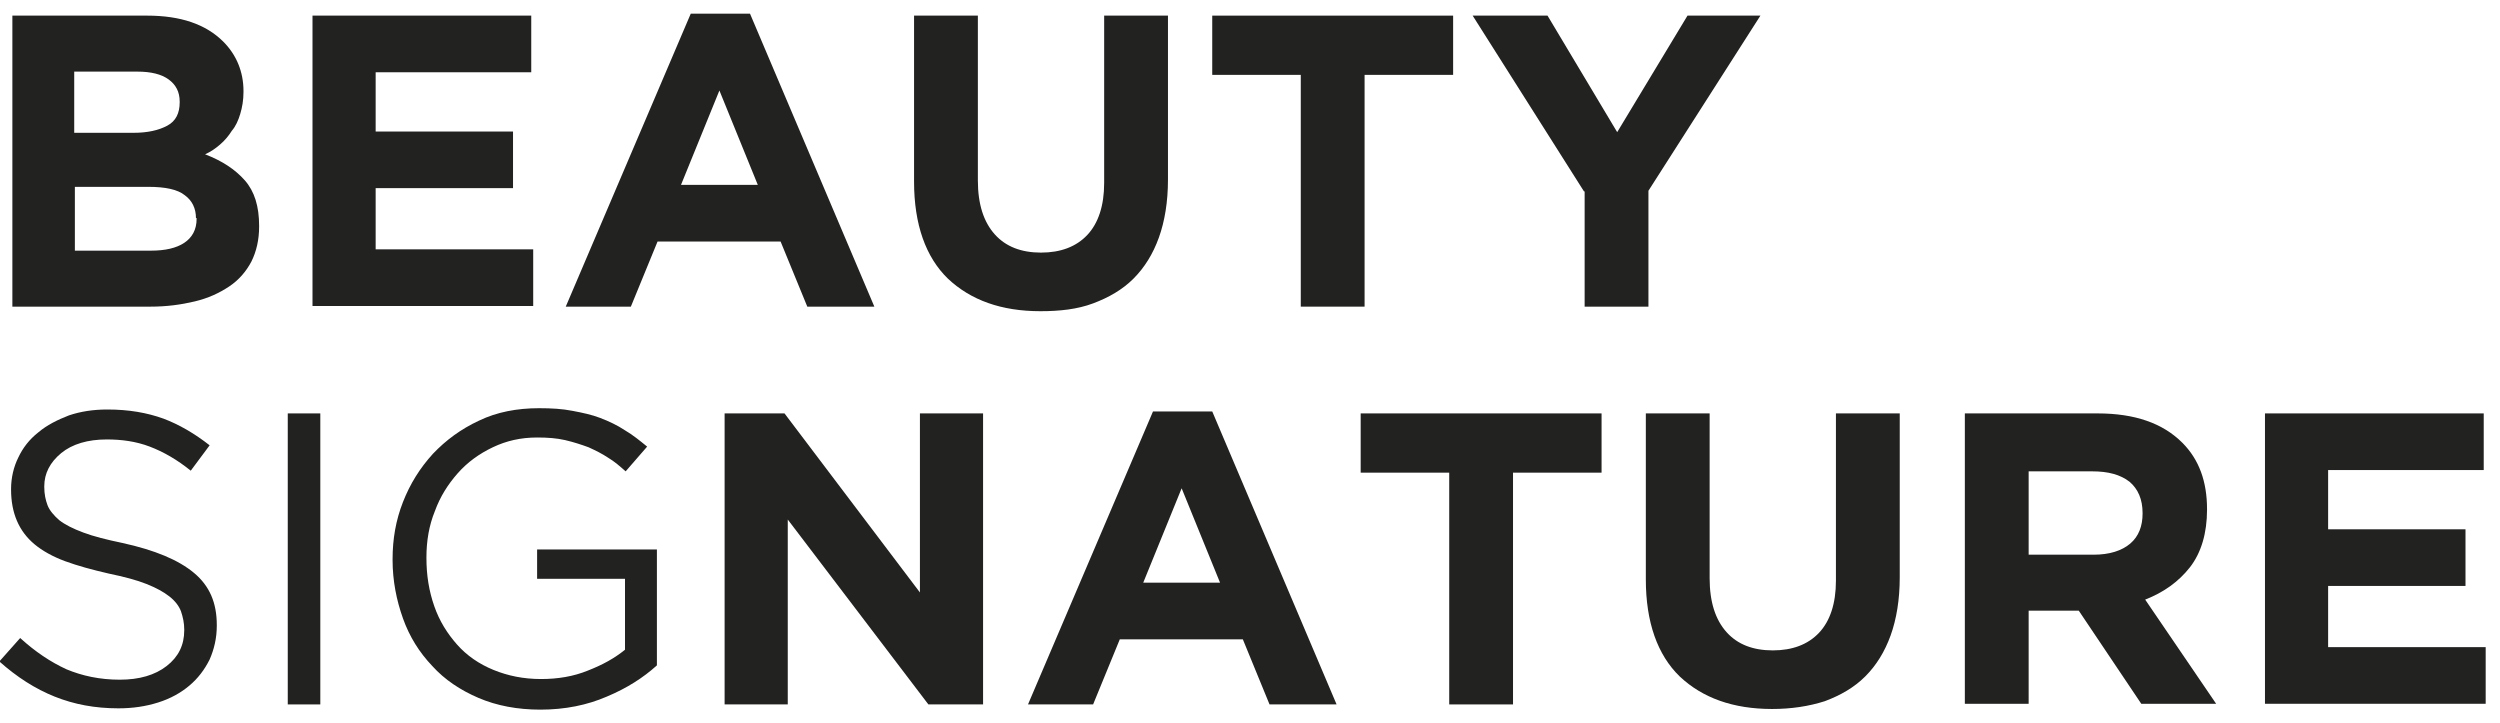
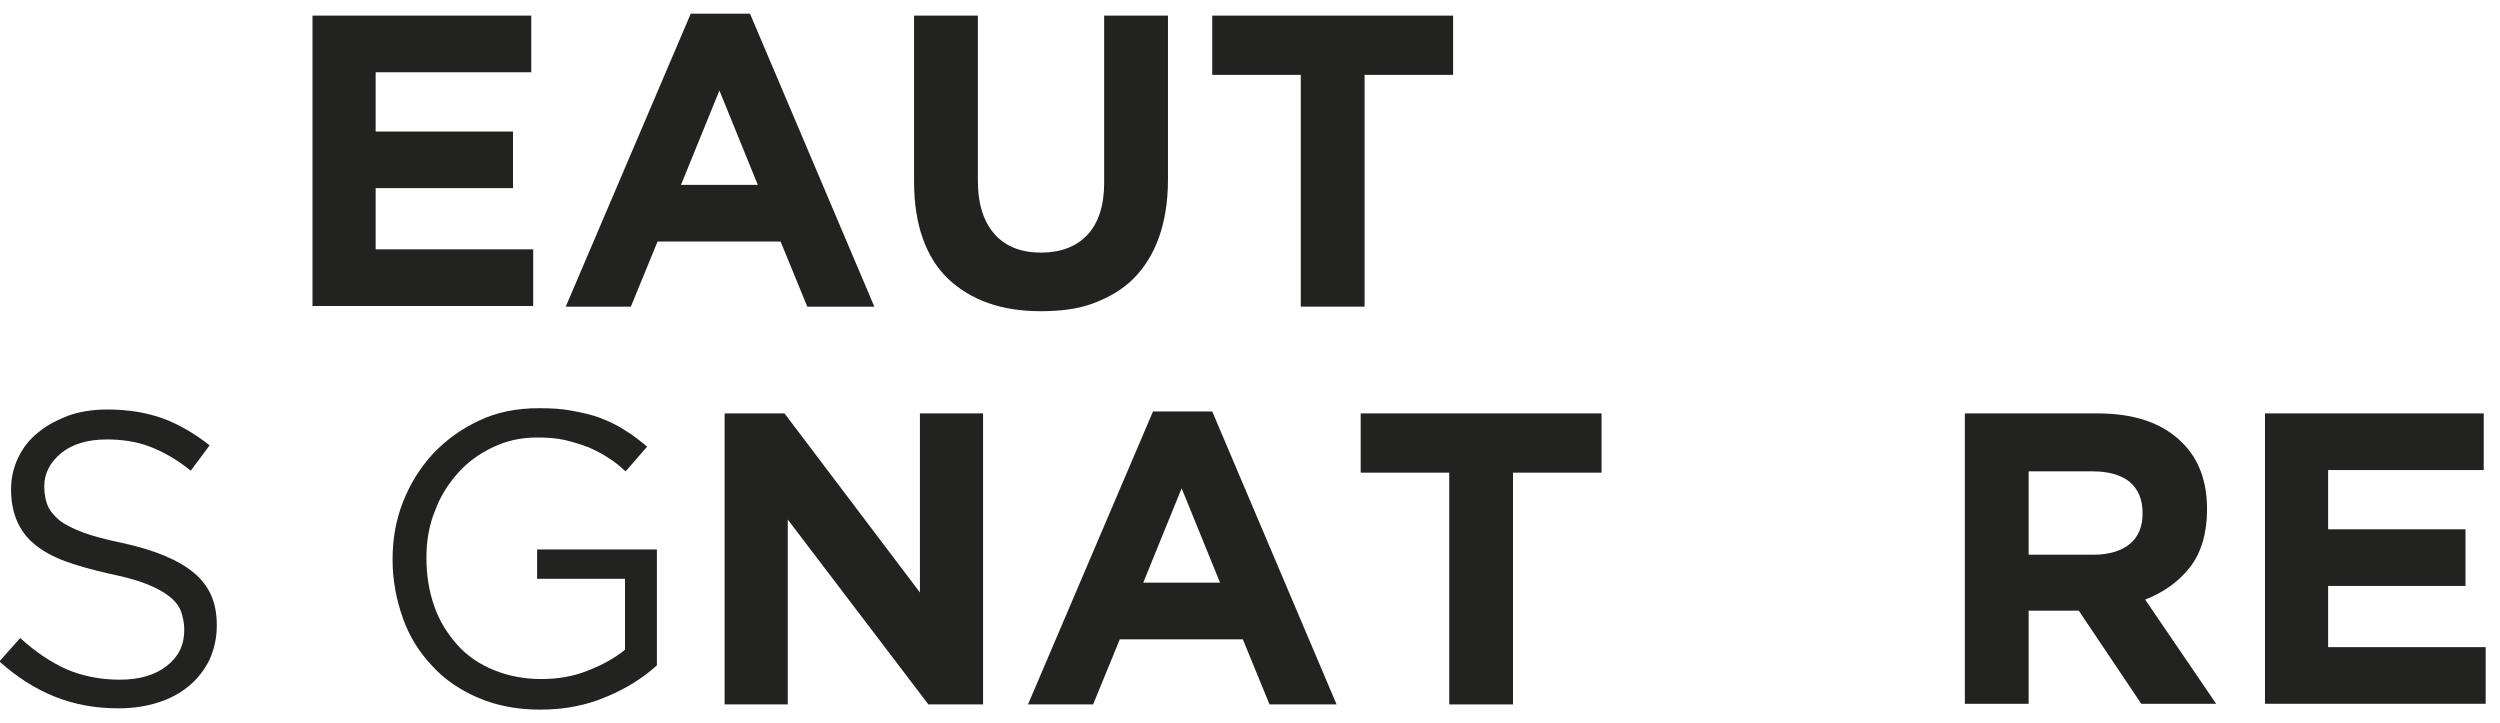
<svg xmlns="http://www.w3.org/2000/svg" id="Capa_1" x="0px" y="0px" viewBox="0 0 384 111" style="enable-background:new 0 0 384 111;" xml:space="preserve">
  <style type="text/css"> .st0{fill:#222221;} </style>
  <g>
    <g>
-       <path class="st0" d="M1.9,2.4h20.7c5.1,0,9,1.3,11.7,4c2,2,3.1,4.6,3.1,7.6v0.1c0,1.3-0.2,2.4-0.5,3.4c-0.3,1-0.7,1.9-1.3,2.6 c-0.5,0.8-1.1,1.5-1.8,2.1c-0.7,0.6-1.4,1.1-2.3,1.5c2.6,1,4.6,2.3,6.1,4c1.5,1.7,2.2,4,2.2,7v0.1c0,2-0.4,3.8-1.2,5.4 c-0.8,1.5-1.9,2.8-3.4,3.8c-1.5,1-3.2,1.8-5.3,2.3c-2.1,0.5-4.3,0.8-6.8,0.8H1.9V2.4z M27.6,15.6c0-1.5-0.6-2.6-1.7-3.4 c-1.1-0.8-2.7-1.2-4.8-1.2h-9.7v9.4h9.1c2.2,0,3.9-0.4,5.2-1.1c1.3-0.7,1.9-1.9,1.9-3.6V15.6z M30.1,33.5c0-1.5-0.6-2.7-1.7-3.5 c-1.1-0.9-3-1.3-5.6-1.3H11.5v9.8h11.7c2.2,0,3.9-0.4,5.1-1.2c1.2-0.8,1.9-2,1.9-3.7V33.5z" />
      <path class="st0" d="M48,2.4h33.6v8.7H57.7v9.1h21.1v8.7H57.7v9.4h24.2v8.7H48V2.4z" />
      <path class="st0" d="M106.1,2.1h9.1l19.1,45H124l-4.1-10H101l-4.1,10h-10L106.1,2.1z M116.4,28.4l-5.9-14.5l-5.9,14.5H116.4z" />
      <path class="st0" d="M159.8,47.8c-6,0-10.7-1.7-14.2-5c-3.4-3.3-5.2-8.3-5.2-14.9V2.4h9.8v25.3c0,3.7,0.9,6.4,2.6,8.3 c1.7,1.9,4.1,2.8,7.1,2.8c3,0,5.4-0.9,7.1-2.7c1.7-1.8,2.6-4.5,2.6-8V2.4h9.8v25.2c0,3.4-0.5,6.4-1.4,8.9 c-0.9,2.5-2.2,4.6-3.9,6.3c-1.7,1.7-3.8,2.9-6.2,3.8S162.8,47.8,159.8,47.8z" />
      <path class="st0" d="M199.8,11.5h-13.6V2.4h37v9.1h-13.6v35.6h-9.8V11.5z" />
-       <path class="st0" d="M243.3,29.4L226.2,2.4h11.5l10.7,17.9l10.8-17.9h11.2l-17.2,26.9v17.8h-9.8V29.4z" />
    </g>
    <g>
      <path class="st0" d="M18.2,108.8c-3.6,0-6.8-0.6-9.8-1.8c-3-1.2-5.8-3-8.5-5.4L3.1,98c2.3,2.1,4.7,3.7,7.1,4.8 c2.4,1,5.1,1.6,8.2,1.6c3,0,5.4-0.7,7.2-2.1c1.8-1.4,2.7-3.2,2.7-5.5v-0.1c0-1-0.2-1.9-0.5-2.8c-0.3-0.8-0.9-1.6-1.8-2.3 c-0.9-0.7-2-1.3-3.5-1.9c-1.5-0.6-3.4-1.1-5.8-1.6c-2.6-0.6-4.8-1.2-6.7-1.9c-1.9-0.7-3.5-1.6-4.7-2.6c-1.2-1-2.1-2.2-2.7-3.6 c-0.6-1.4-0.9-3-0.9-4.8v-0.1c0-1.7,0.4-3.4,1.1-4.8c0.7-1.5,1.7-2.8,3.1-3.9c1.3-1.1,2.9-1.9,4.7-2.6c1.8-0.6,3.7-0.9,5.9-0.9 c3.3,0,6.1,0.5,8.6,1.4c2.4,0.9,4.8,2.3,7.1,4.1l-2.9,3.9c-2.1-1.7-4.2-2.9-6.3-3.7c-2.1-0.8-4.3-1.1-6.6-1.1 c-2.9,0-5.3,0.7-7,2.1c-1.7,1.4-2.6,3.1-2.6,5.1v0.1c0,1.1,0.2,2,0.5,2.8c0.3,0.8,1,1.6,1.8,2.3c0.9,0.7,2.1,1.3,3.7,1.9 c1.6,0.6,3.6,1.1,6,1.6c5,1.1,8.6,2.6,11,4.6c2.4,2,3.5,4.6,3.5,8v0.1c0,1.9-0.4,3.6-1.1,5.2c-0.8,1.6-1.8,2.9-3.1,4 c-1.3,1.1-2.9,2-4.8,2.6C22.4,108.5,20.4,108.8,18.2,108.8z" />
-       <path class="st0" d="M44.2,63.5h5v44.7h-5V63.5z" />
      <path class="st0" d="M83,109c-3.5,0-6.7-0.6-9.5-1.8c-2.8-1.2-5.2-2.8-7.1-4.9c-2-2.1-3.5-4.5-4.5-7.3c-1-2.8-1.6-5.8-1.6-9v-0.1 c0-3.1,0.5-6,1.6-8.8c1.1-2.8,2.6-5.2,4.6-7.4c2-2.1,4.3-3.8,7.1-5.1c2.7-1.3,5.8-1.9,9.2-1.9c1.9,0,3.6,0.1,5.1,0.4 c1.6,0.3,3,0.6,4.3,1.1c1.3,0.5,2.6,1.1,3.8,1.9c1.2,0.7,2.3,1.6,3.4,2.5l-3.3,3.8c-0.9-0.8-1.7-1.5-2.7-2.1 c-0.9-0.6-1.9-1.1-3-1.6c-1.1-0.4-2.3-0.8-3.6-1.1c-1.3-0.3-2.7-0.4-4.3-0.4c-2.5,0-4.7,0.5-6.8,1.5c-2.1,1-3.9,2.3-5.4,4 c-1.5,1.7-2.7,3.6-3.5,5.8c-0.9,2.2-1.3,4.6-1.3,7.1v0.1c0,2.7,0.4,5.1,1.2,7.4c0.8,2.3,2,4.2,3.5,5.9c1.5,1.7,3.4,3,5.6,3.9 c2.2,0.9,4.6,1.4,7.3,1.4c2.6,0,5-0.4,7.2-1.3c2.3-0.9,4.1-1.9,5.7-3.2V88.9H82.5v-4.5h18.4v17.8c-2.1,1.9-4.6,3.5-7.7,4.8 C90.2,108.3,86.8,109,83,109z" />
      <path class="st0" d="M111.4,63.5h9.1L141.3,91V63.5h9.7v44.7h-8.4l-21.6-28.4v28.4h-9.7V63.5z" />
      <path class="st0" d="M177.1,63.2h9.1l19.1,45H195l-4.1-10H172l-4.1,10h-10L177.1,63.2z M187.4,89.5L181.5,75l-5.9,14.5H187.4z" />
      <path class="st0" d="M222.6,72.6H209v-9.1h37v9.1h-13.6v35.6h-9.8V72.6z" />
-       <path class="st0" d="M272.2,108.9c-6,0-10.7-1.7-14.2-5c-3.4-3.3-5.2-8.3-5.2-14.9V63.5h9.8v25.3c0,3.7,0.9,6.4,2.6,8.3 c1.7,1.9,4.1,2.8,7.1,2.8c3,0,5.4-0.9,7.1-2.7c1.7-1.8,2.6-4.5,2.6-8V63.5h9.8v25.2c0,3.4-0.5,6.4-1.4,8.9 c-0.9,2.5-2.2,4.6-3.9,6.3c-1.7,1.7-3.8,2.9-6.2,3.8C277.8,108.5,275.1,108.9,272.2,108.9z" />
      <path class="st0" d="M301.8,63.5h20.4c5.7,0,10,1.5,13,4.5c2.6,2.6,3.8,6,3.8,10.2v0.1c0,3.6-0.9,6.6-2.6,8.8 c-1.8,2.3-4.1,3.9-6.9,5l10.9,16h-11.5l-9.6-14.3h-7.7v14.3h-9.8V63.5z M321.6,85.2c2.4,0,4.3-0.6,5.6-1.7 c1.3-1.1,1.9-2.7,1.9-4.6v-0.1c0-2.1-0.7-3.7-2-4.8c-1.4-1.1-3.3-1.6-5.7-1.6h-9.8v12.8H321.6z" />
      <path class="st0" d="M347.9,63.5h33.6v8.7h-23.9v9.1h21.1v8.7h-21.1v9.4h24.2v8.7h-33.9V63.5z" />
    </g>
  </g>
</svg>